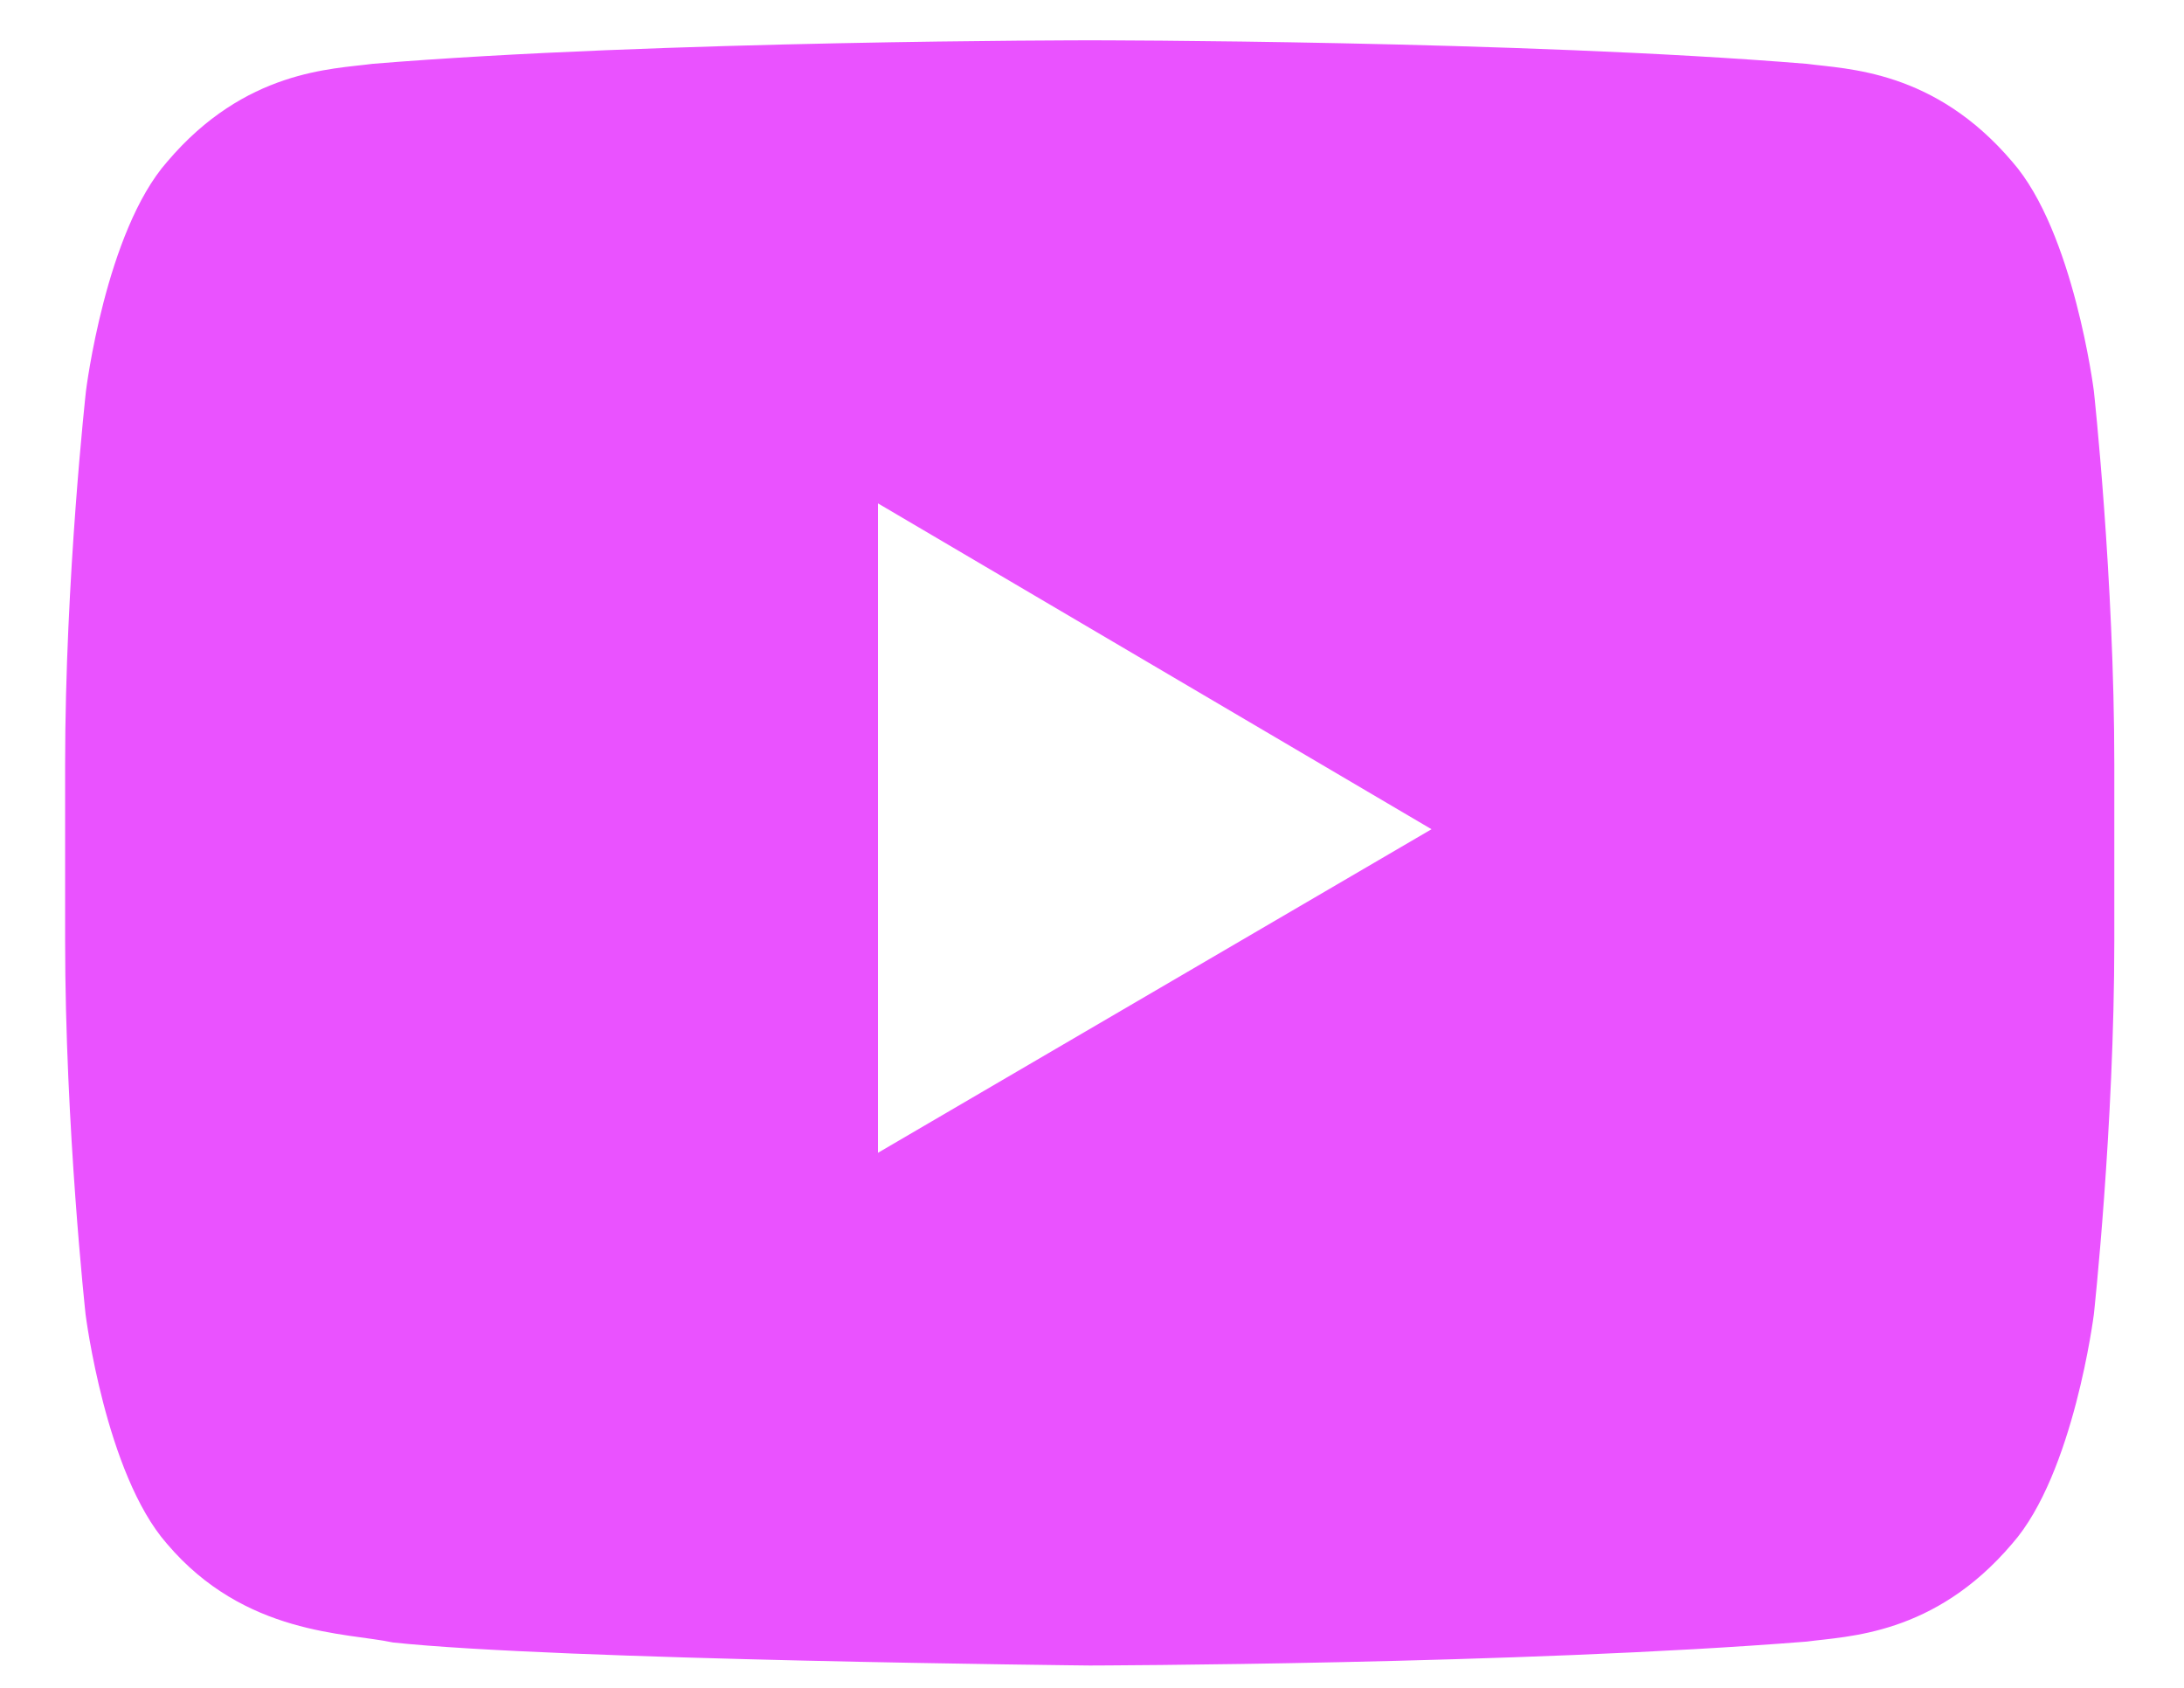
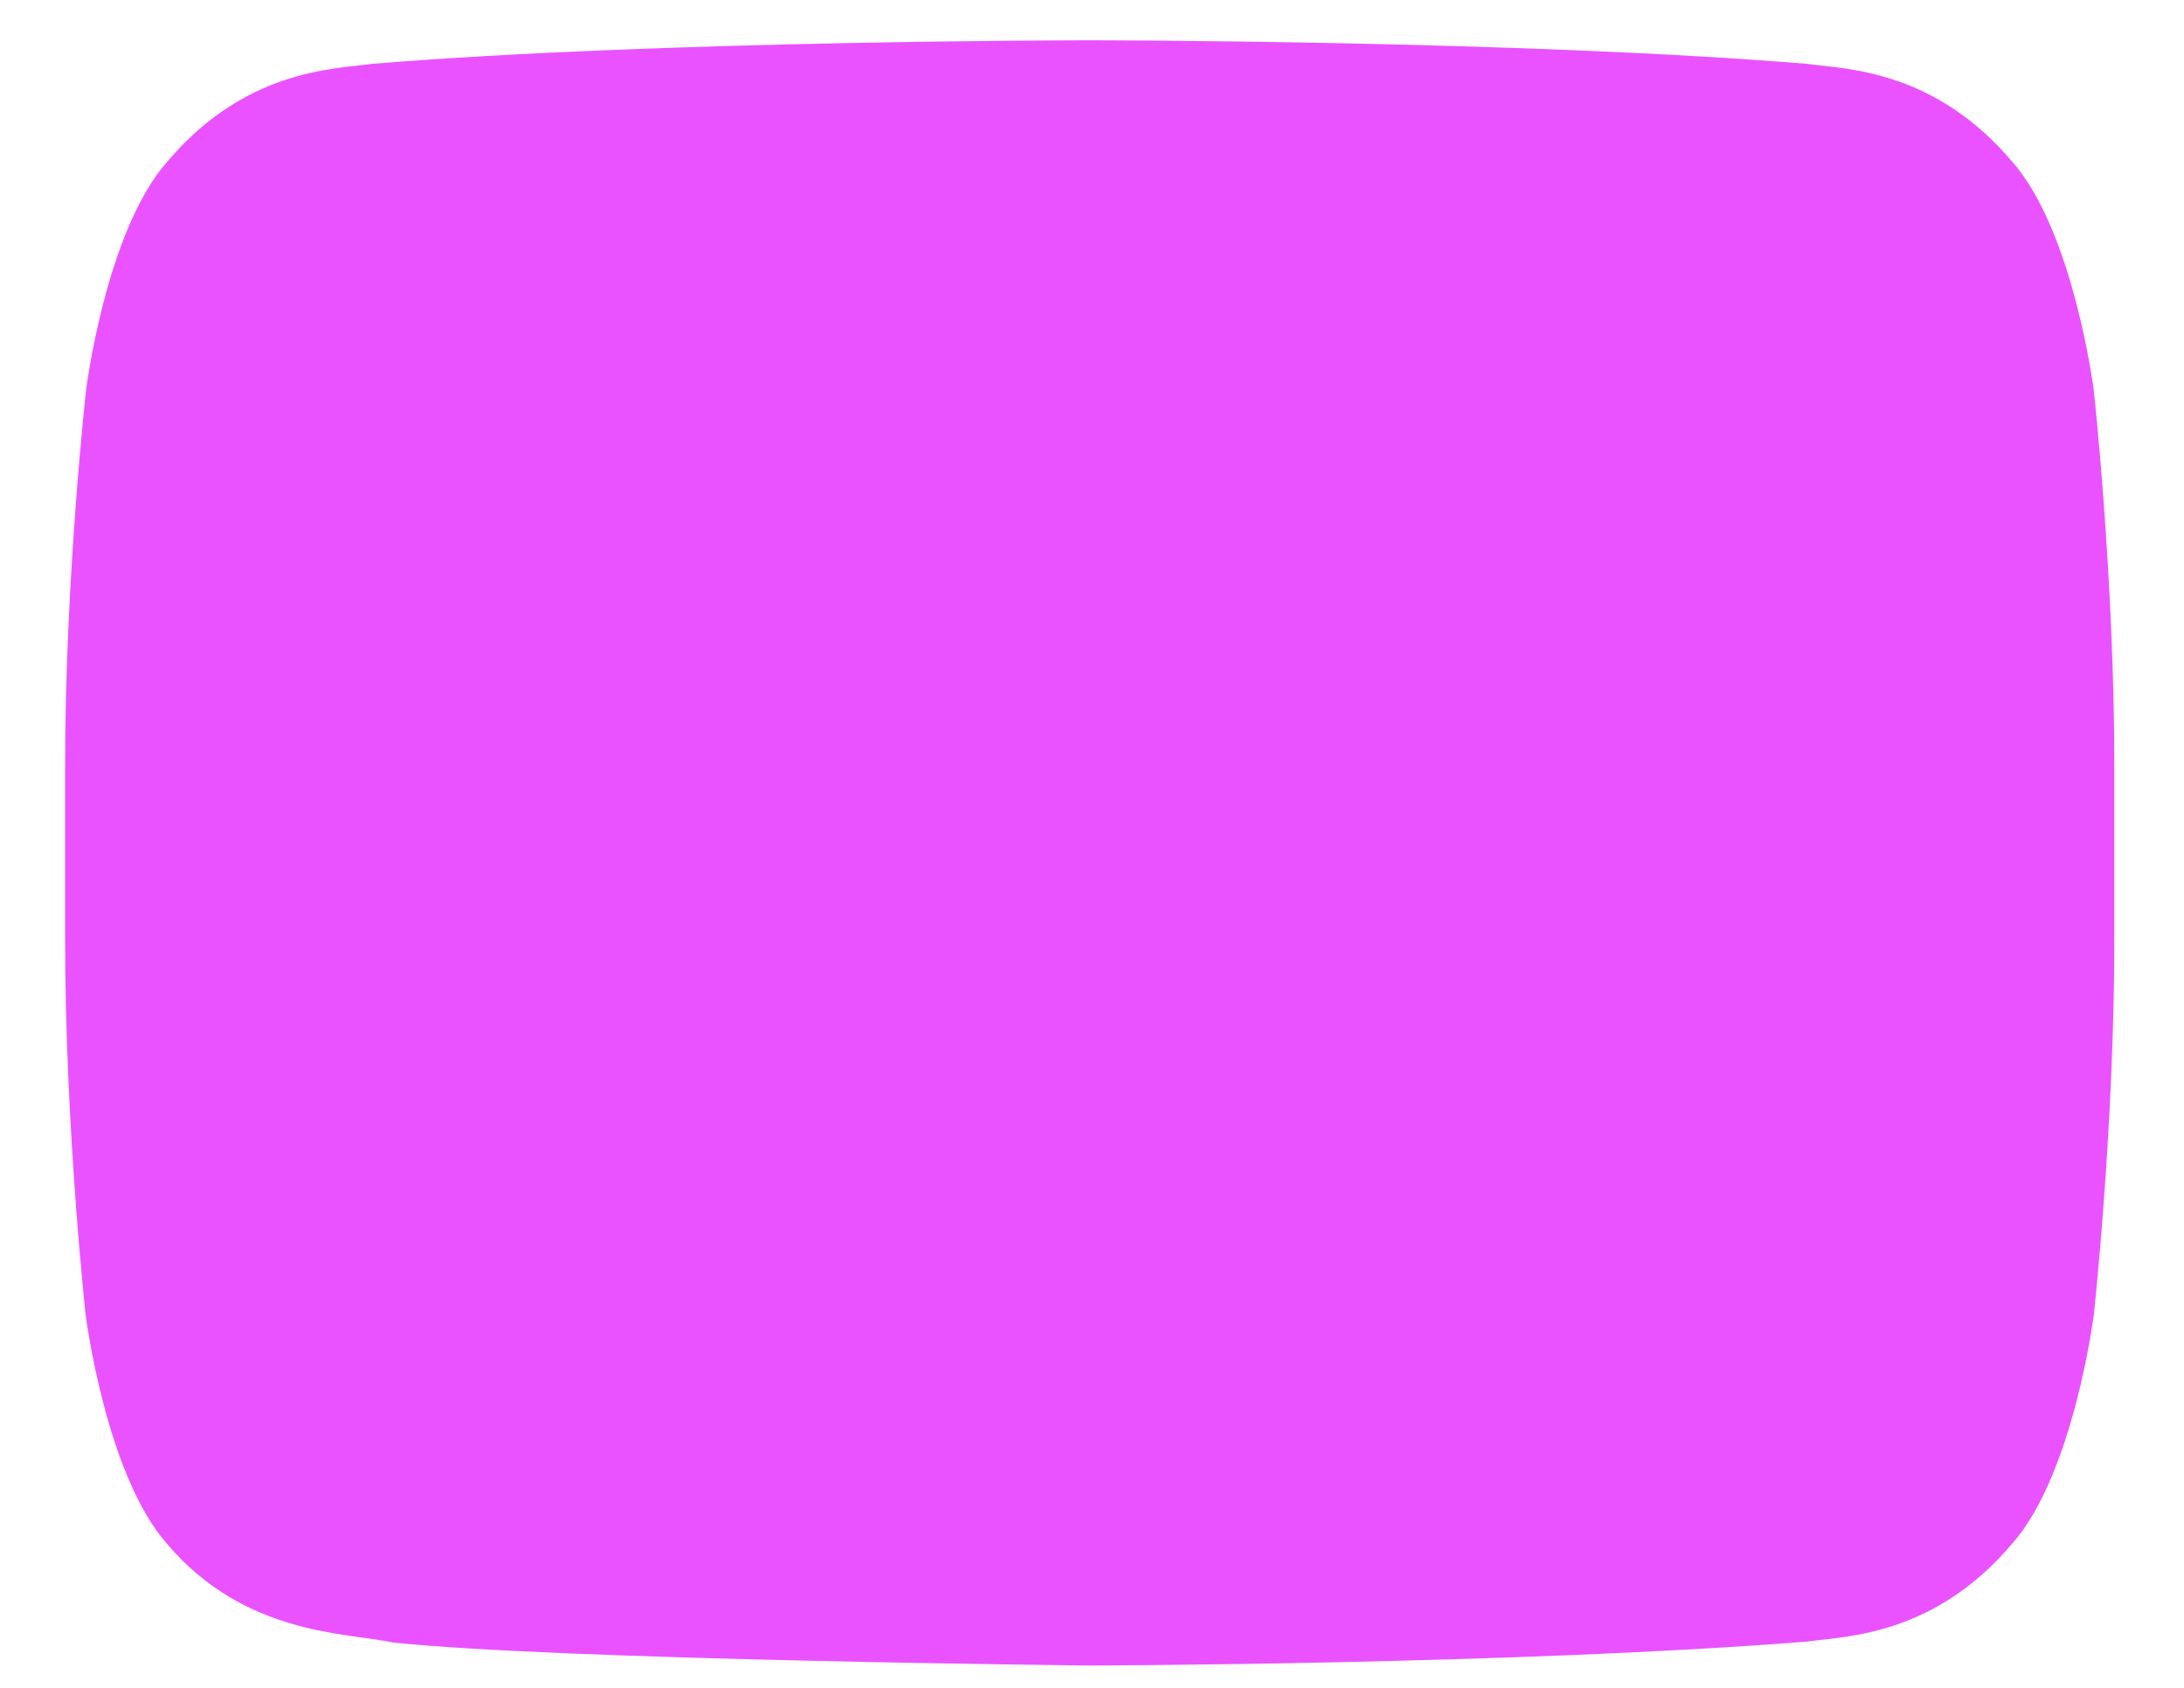
<svg xmlns="http://www.w3.org/2000/svg" width="22" height="17" viewBox="0 0 22 17" fill="none">
-   <path d="M21.092 3.938C21.092 3.938 20.89 2.334 20.27 1.629C19.483 0.702 18.605 0.697 18.201 0.643C15.315 0.406 10.981 0.406 10.981 0.406H10.973C10.973 0.406 6.639 0.406 3.752 0.643C3.349 0.697 2.47 0.702 1.684 1.629C1.063 2.334 0.866 3.938 0.866 3.938C0.866 3.938 0.656 5.824 0.656 7.706V9.47C0.656 11.352 0.862 13.238 0.862 13.238C0.862 13.238 1.063 14.843 1.68 15.547C2.466 16.475 3.498 16.443 3.958 16.543C5.611 16.72 10.977 16.775 10.977 16.775C10.977 16.775 15.315 16.765 18.201 16.534C18.605 16.479 19.483 16.475 20.27 15.547C20.89 14.843 21.092 13.238 21.092 13.238C21.092 13.238 21.298 11.356 21.298 9.47V7.706C21.298 5.824 21.092 3.938 21.092 3.938ZM8.844 11.611V5.07L14.42 8.352L8.844 11.611Z" fill="#EA52FF" />
+   <path d="M21.092 3.938C21.092 3.938 20.89 2.334 20.27 1.629C19.483 0.702 18.605 0.697 18.201 0.643C15.315 0.406 10.981 0.406 10.981 0.406H10.973C10.973 0.406 6.639 0.406 3.752 0.643C3.349 0.697 2.47 0.702 1.684 1.629C1.063 2.334 0.866 3.938 0.866 3.938C0.866 3.938 0.656 5.824 0.656 7.706V9.47C0.656 11.352 0.862 13.238 0.862 13.238C0.862 13.238 1.063 14.843 1.68 15.547C2.466 16.475 3.498 16.443 3.958 16.543C5.611 16.72 10.977 16.775 10.977 16.775C10.977 16.775 15.315 16.765 18.201 16.534C18.605 16.479 19.483 16.475 20.27 15.547C20.89 14.843 21.092 13.238 21.092 13.238C21.092 13.238 21.298 11.356 21.298 9.47V7.706C21.298 5.824 21.092 3.938 21.092 3.938ZM8.844 11.611V5.07L8.844 11.611Z" fill="#EA52FF" />
</svg>